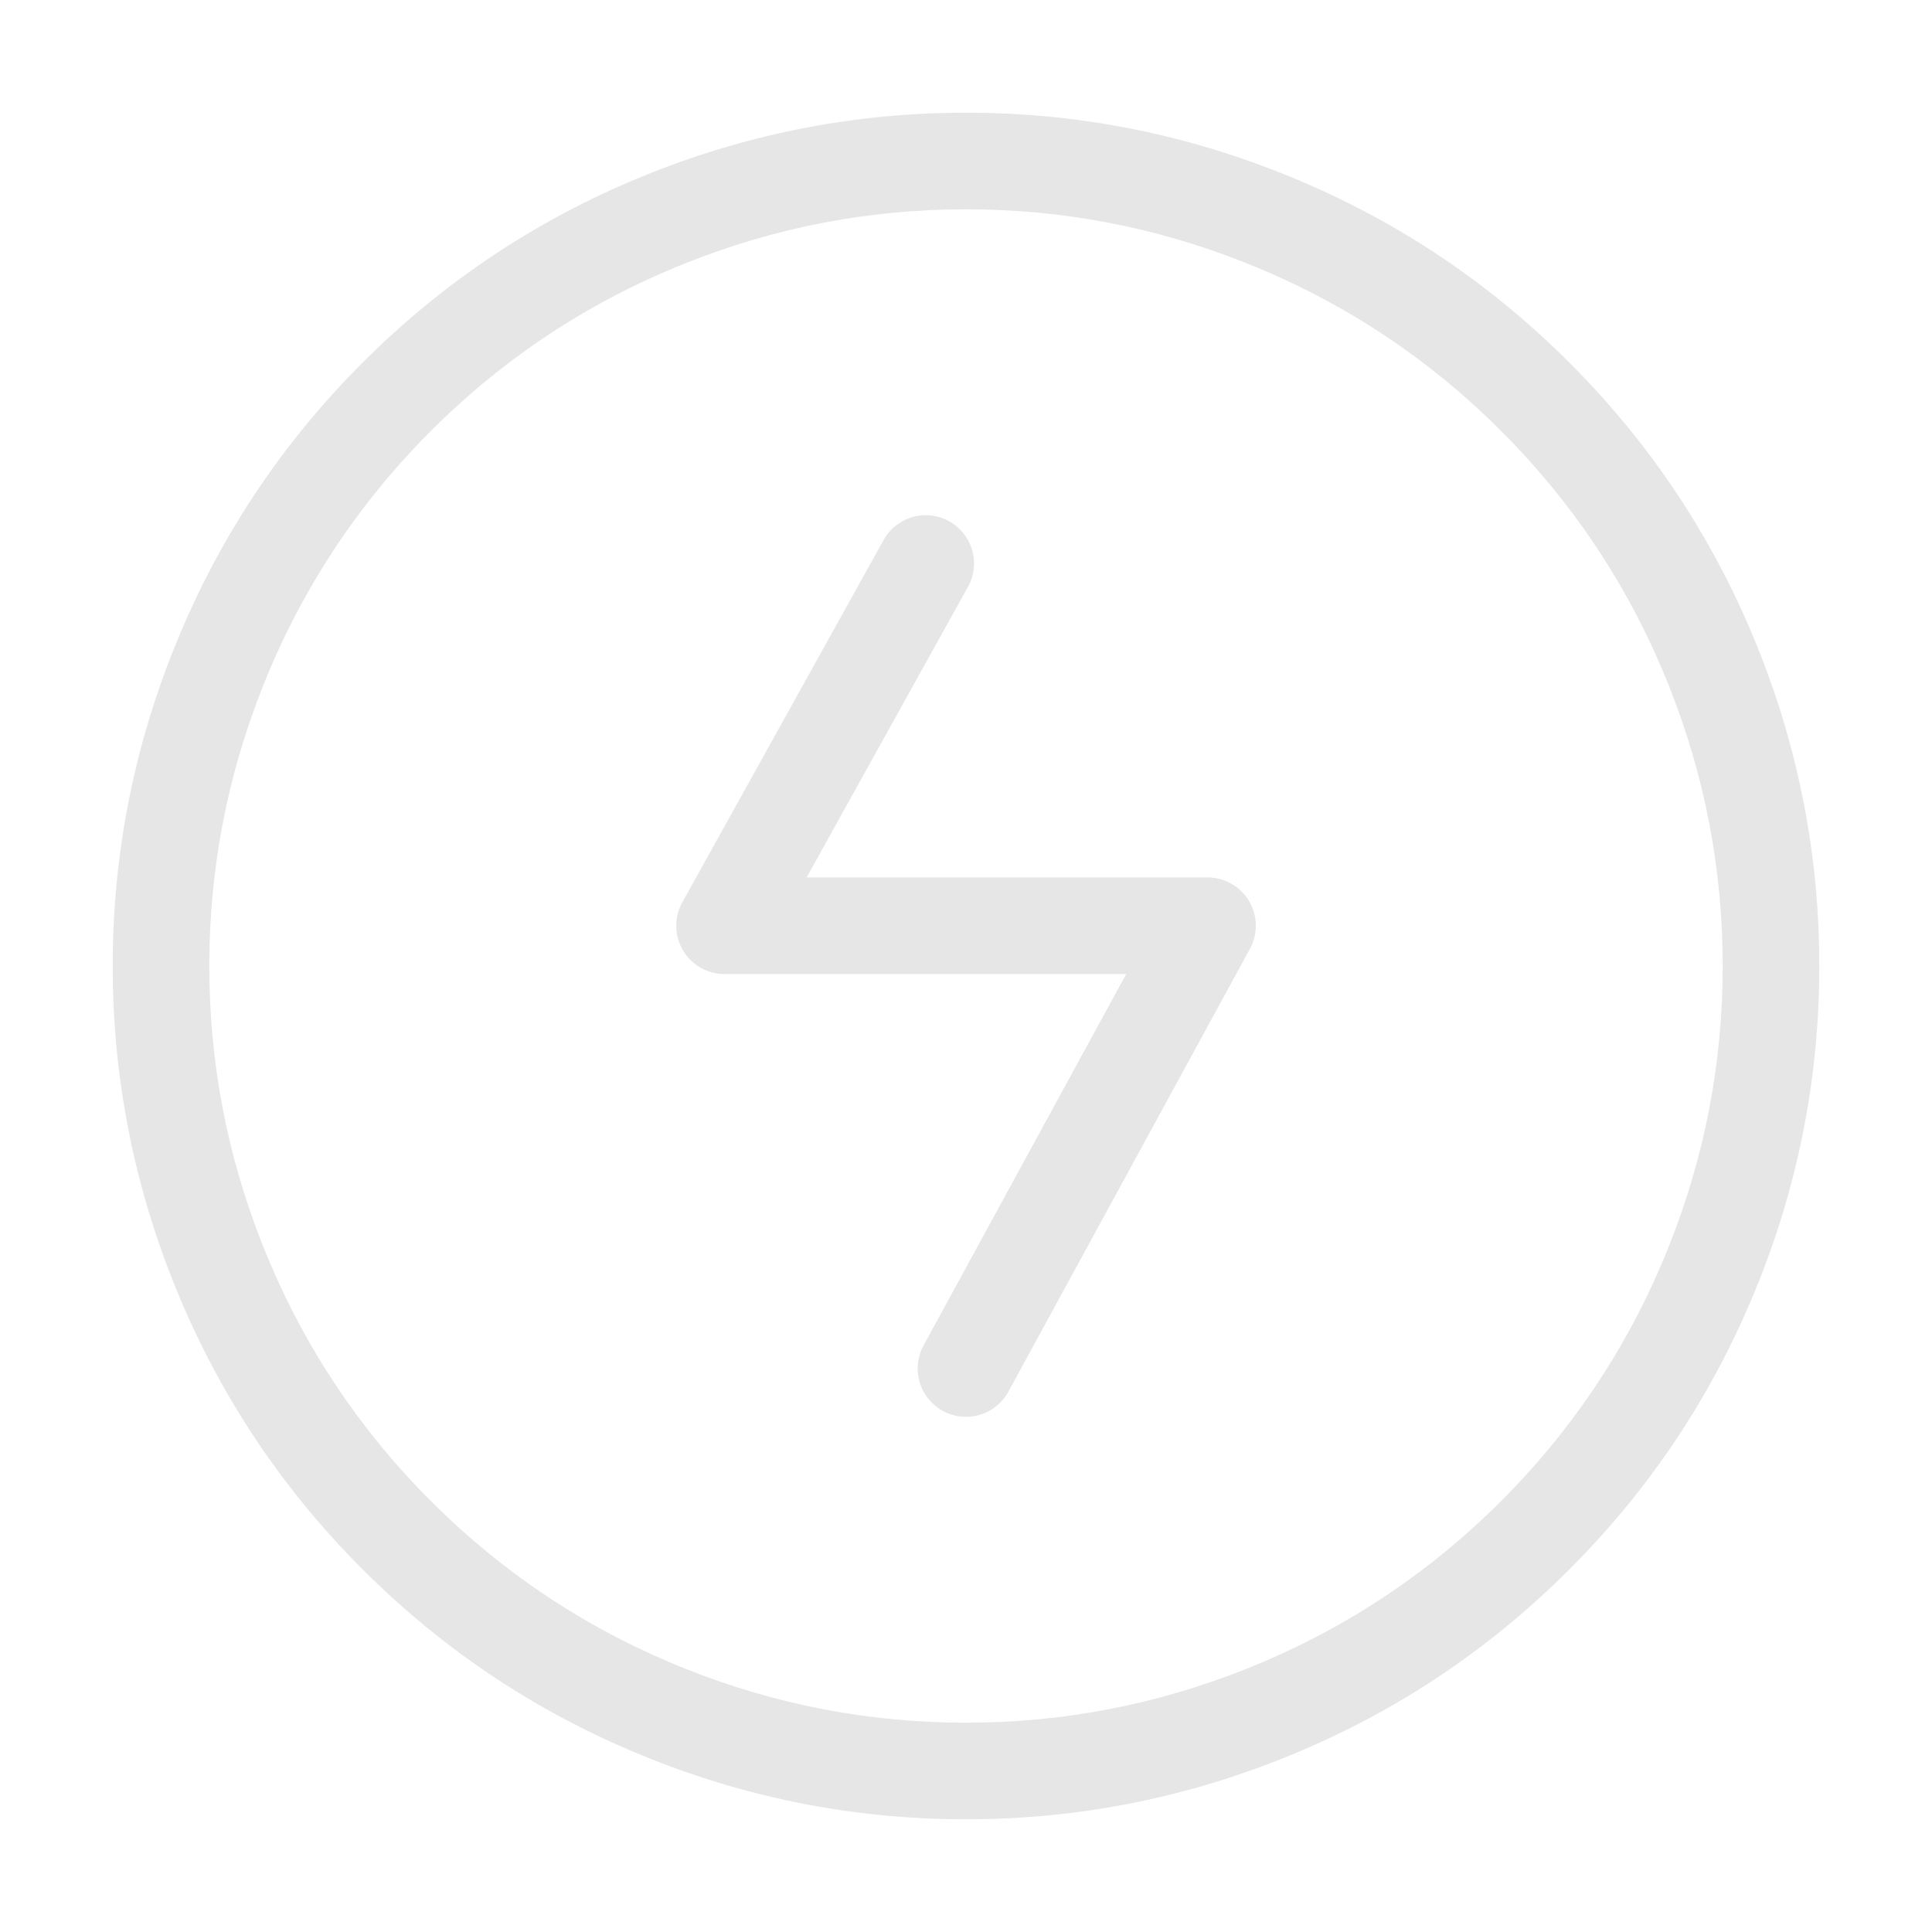
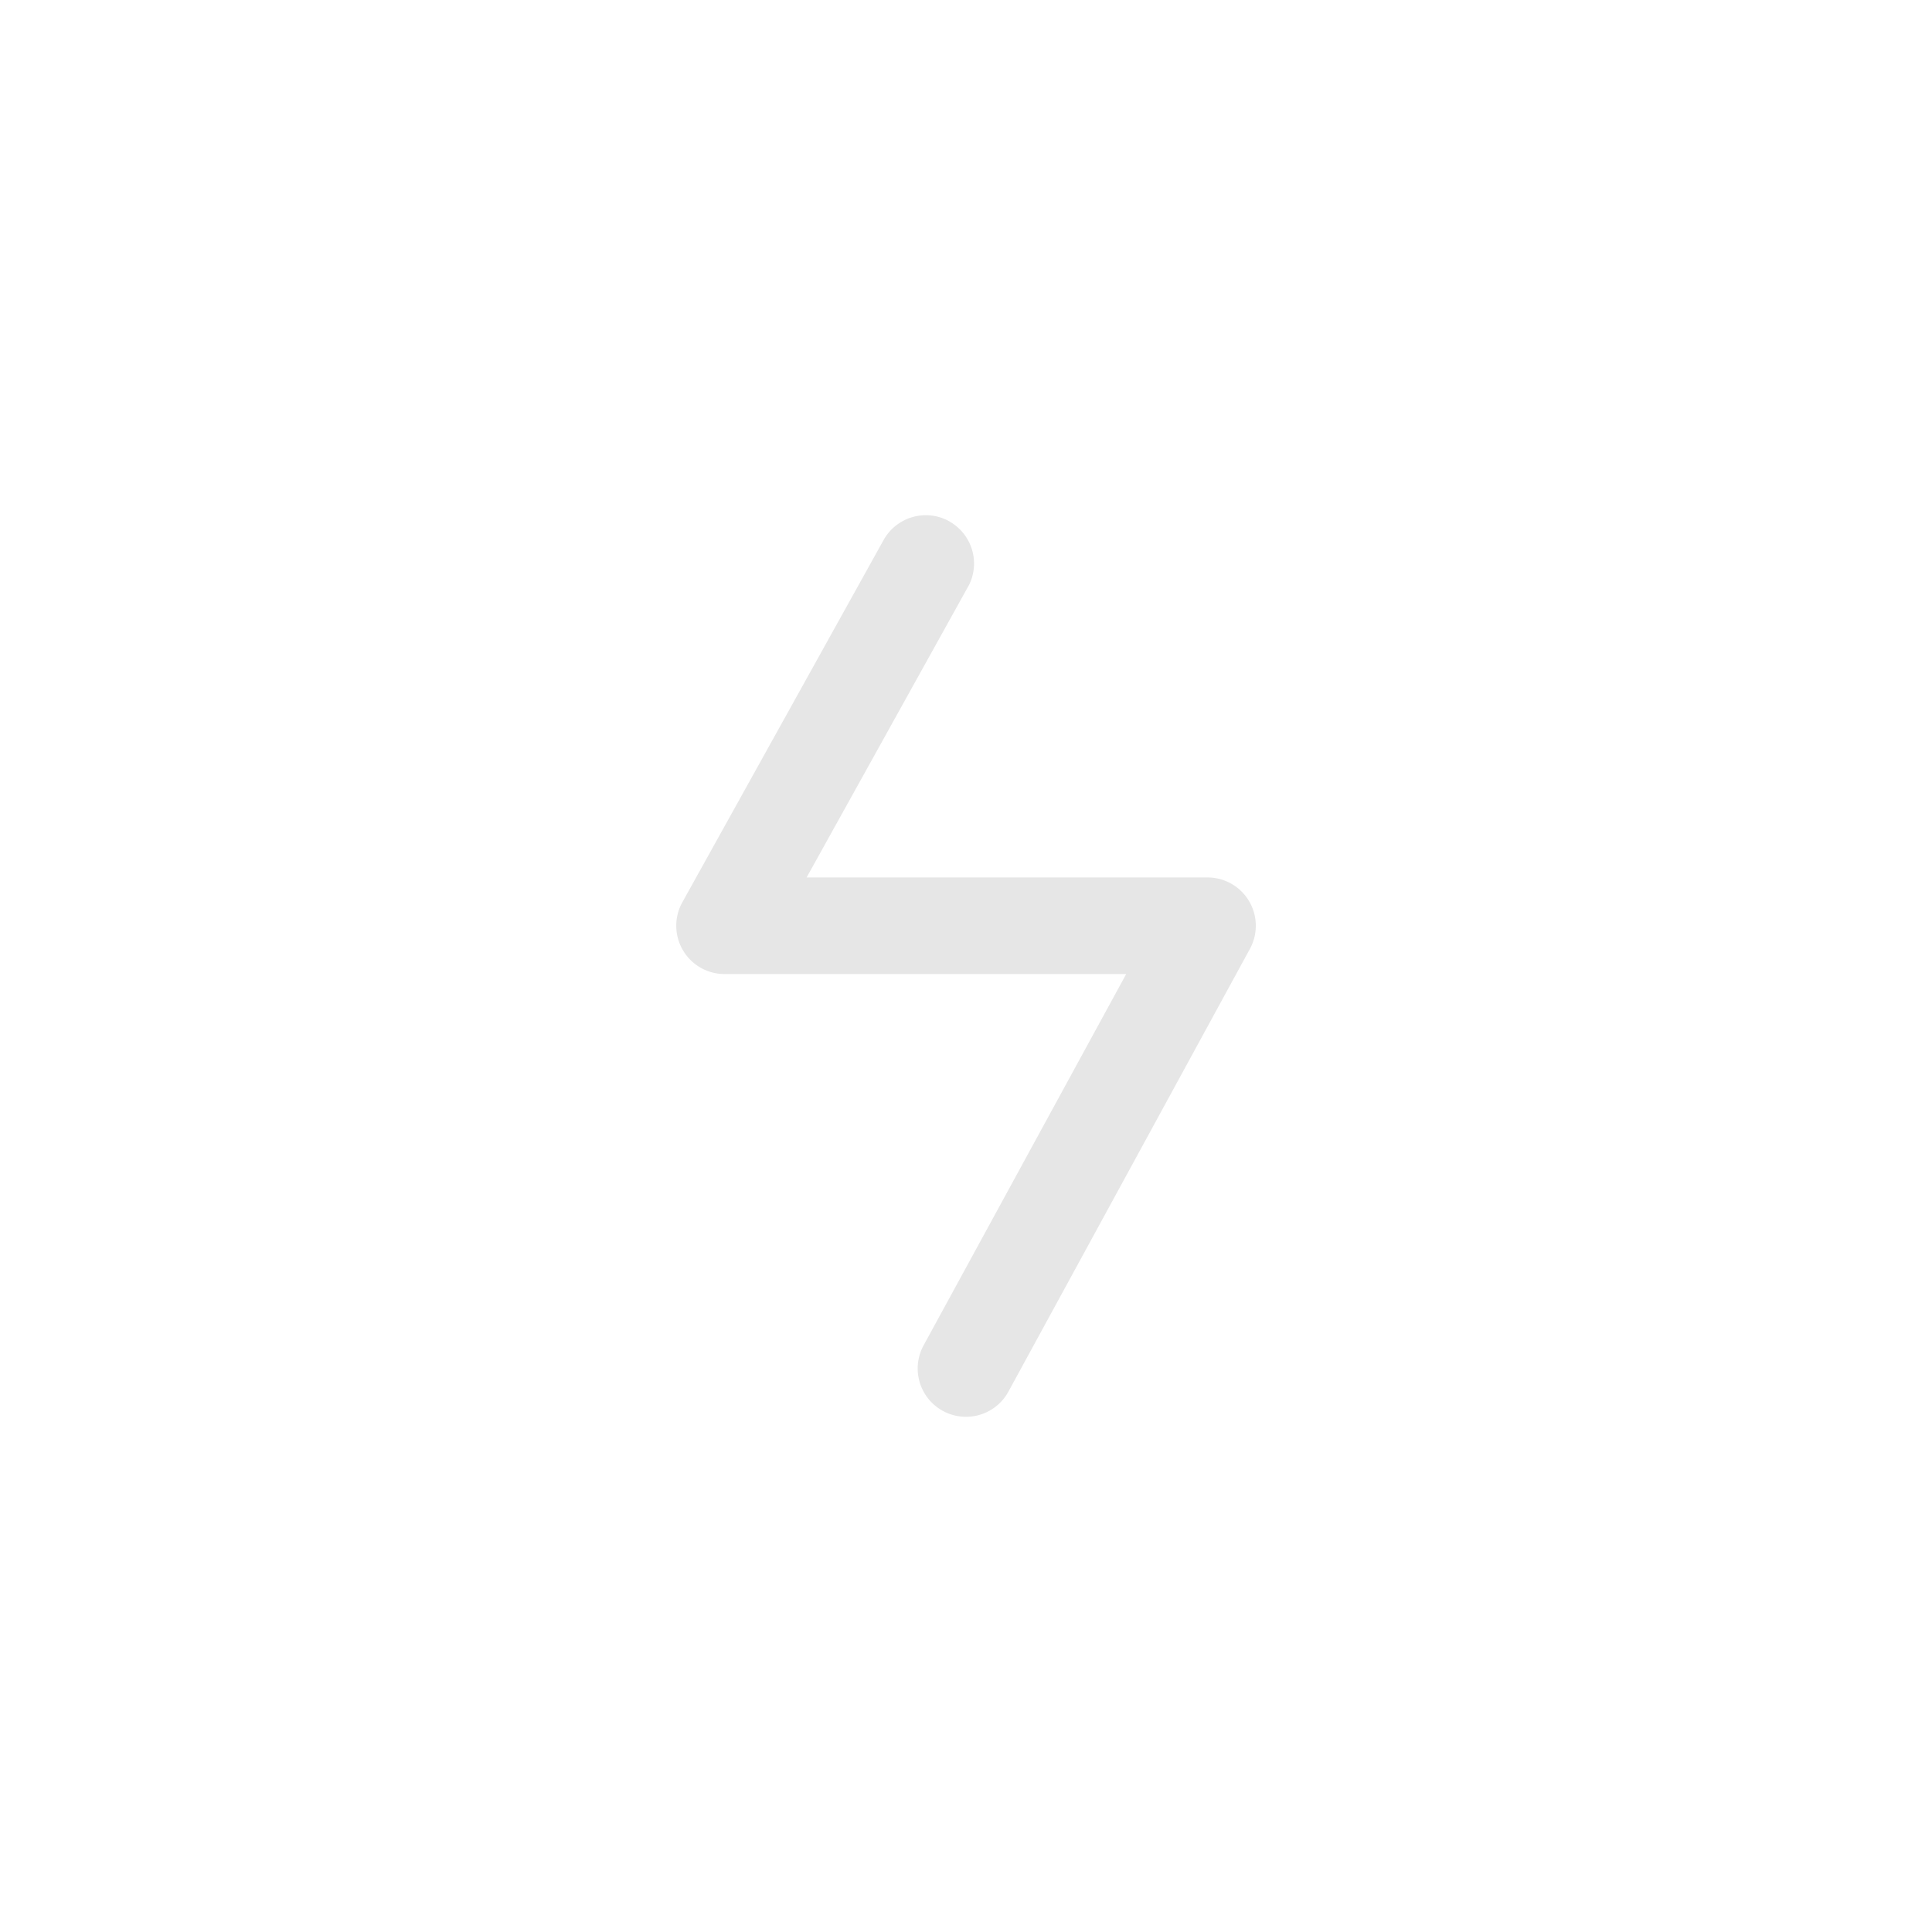
<svg xmlns="http://www.w3.org/2000/svg" height="200" width="200" version="1.1" viewBox="0 0 1024 1024" class="icon">
-   <path fill="#e6e6e6" d="M932.523 678.485q31.744-80.213 31.744-166.485 0-86.272-31.744-166.485-34.475-87.083-100.693-153.301-66.261-66.261-153.344-100.693Q598.272 59.733 512 59.733q-86.272 0-166.485 31.744-87.083 34.475-153.301 100.693-66.261 66.261-100.693 153.344Q59.733 425.728 59.733 512q0 86.272 31.744 166.485 34.475 87.083 100.693 153.301 66.261 66.261 153.344 100.693 80.213 31.787 166.485 31.787 86.272 0 166.485-31.744 87.083-34.475 153.301-100.693 66.261-66.261 100.693-153.344zM884.907 364.373q28.16 71.125 28.16 147.627t-28.16 147.627q-30.592 77.227-89.301 135.979-58.752 58.709-135.979 89.301-71.125 28.16-147.627 28.16t-147.627-28.16q-77.227-30.592-135.979-89.301Q169.685 736.853 139.093 659.627 110.933 588.501 110.933 512t28.16-147.627q30.592-77.227 89.301-135.979Q287.147 169.685 364.373 139.093 435.499 110.933 512 110.933t147.627 28.16q77.227 30.592 135.979 89.301Q854.315 287.147 884.907 364.373z" />
  <path fill="#e6e6e6" d="M513.408 310.443l-0.384 0.64L427.52 465.067H640a25.6 25.6 0 0 1 22.485 37.845l-128 234.667a25.6 25.6 0 0 1-22.016 13.355H512a25.6 25.6 0 0 1-22.485-37.845L596.907 516.267H384a25.6 25.6 0 0 1-22.357-38.016l106.667-192a25.6 25.6 0 0 1 34.133-10.325l0.64 0.384a25.6 25.6 0 0 1 10.325 34.133z" />
</svg>